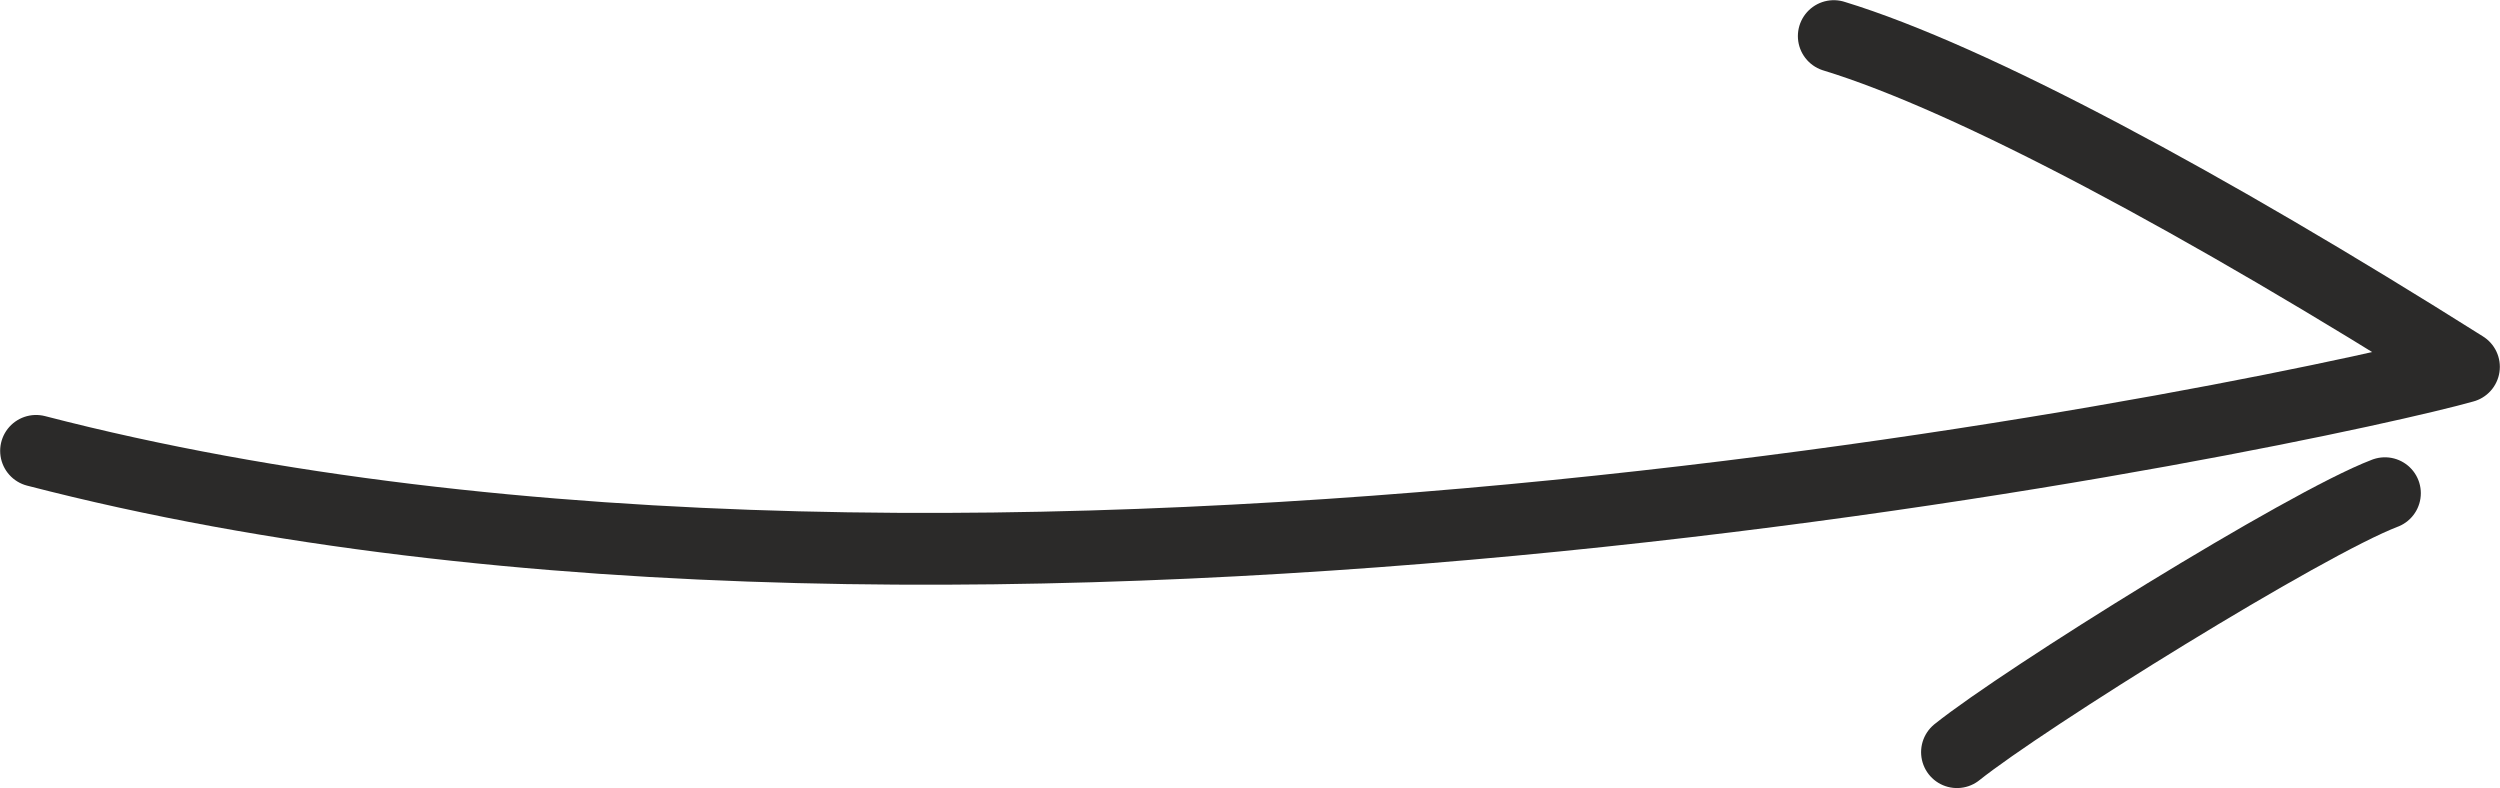
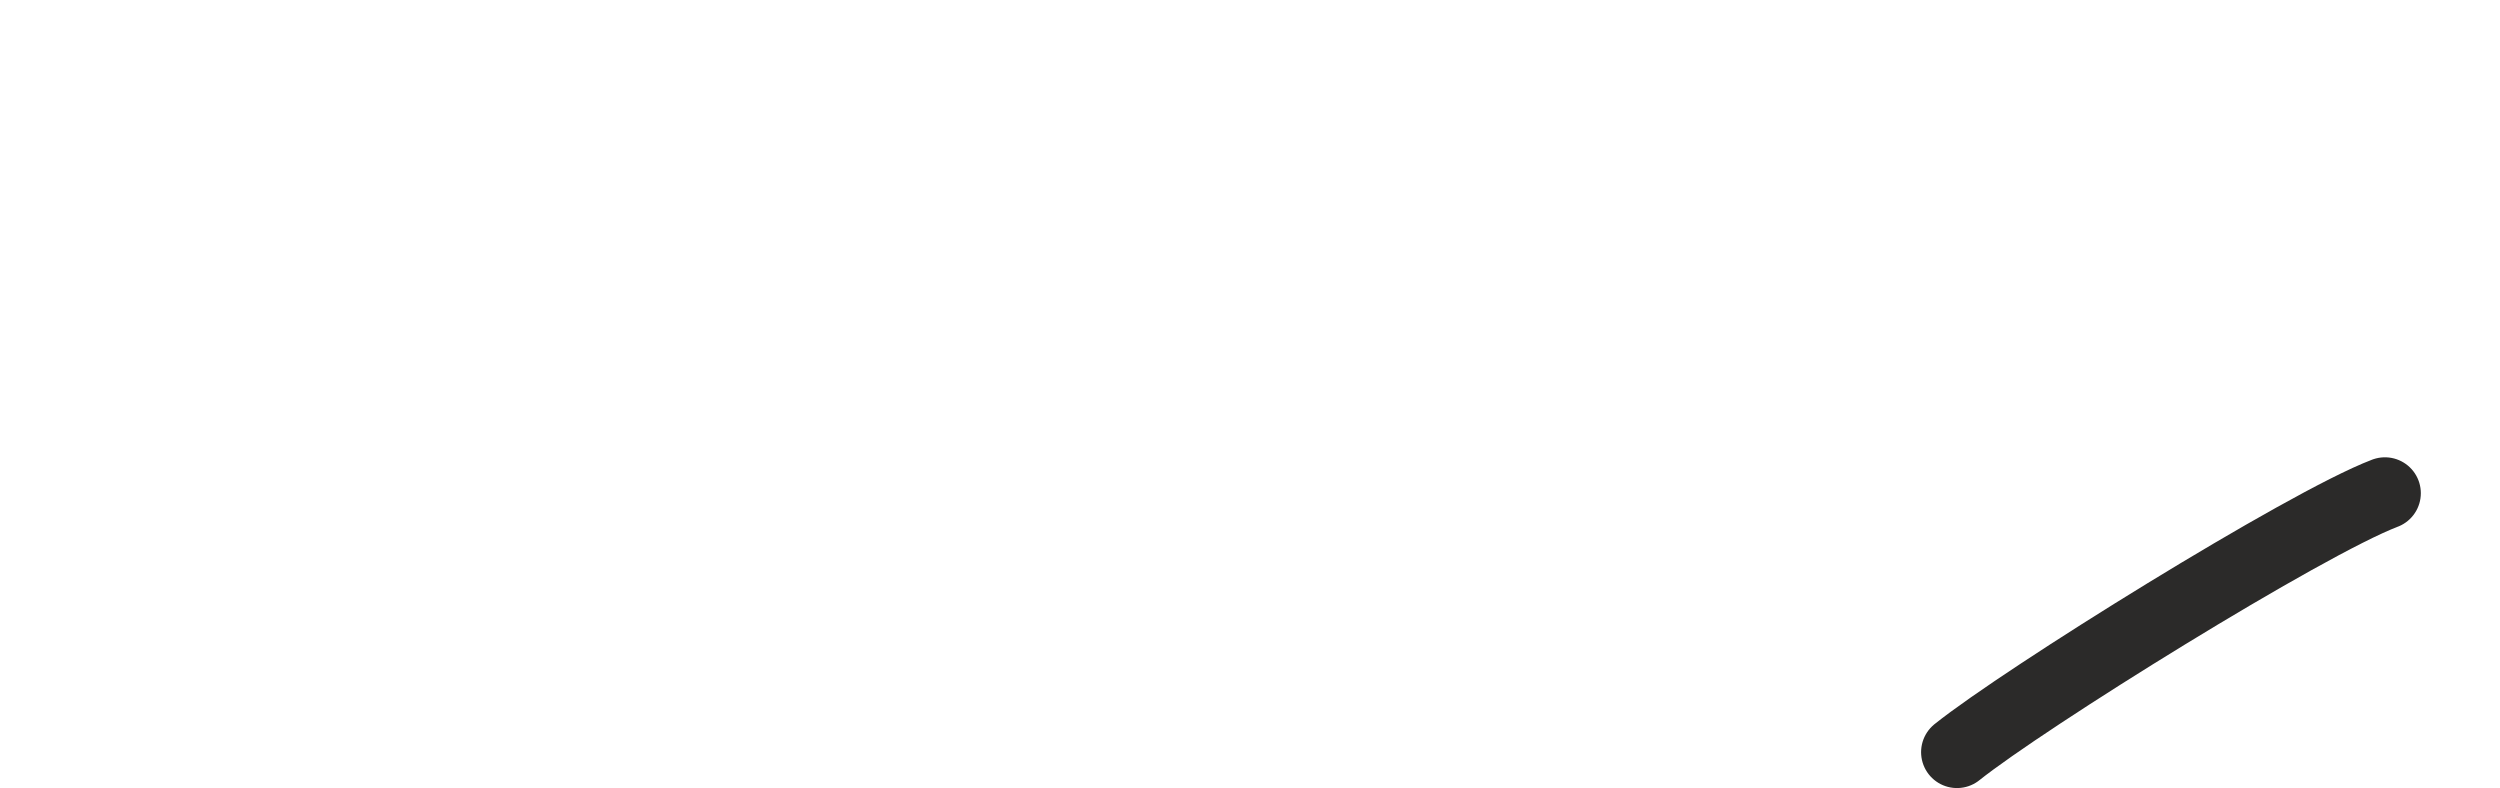
<svg xmlns="http://www.w3.org/2000/svg" xml:space="preserve" width="36.794mm" height="11.601mm" style="shape-rendering:geometricPrecision; text-rendering:geometricPrecision; image-rendering:optimizeQuality; fill-rule:evenodd; clip-rule:evenodd" viewBox="0 0 79.74 25.14">
  <defs>
    <style type="text/css">  .str0 {stroke:#2B2A29;stroke-width:2.29;stroke-linecap:round;stroke-linejoin:round;stroke-miterlimit:22.926} .fil0 {fill:none}  </style>
  </defs>
  <g id="Слой_x0020_1">
-     <path class="fil0 str0" d="M1.15 14.38c30.35,7.87 73.13,-1.46 77.44,-2.68 -8.28,-5.22 -15.68,-9.2 -20.1,-10.55" />
    <path class="fil0 str0" d="M62.42 23.99c2.15,-1.72 11.1,-7.29 13.65,-8.26" />
  </g>
</svg>